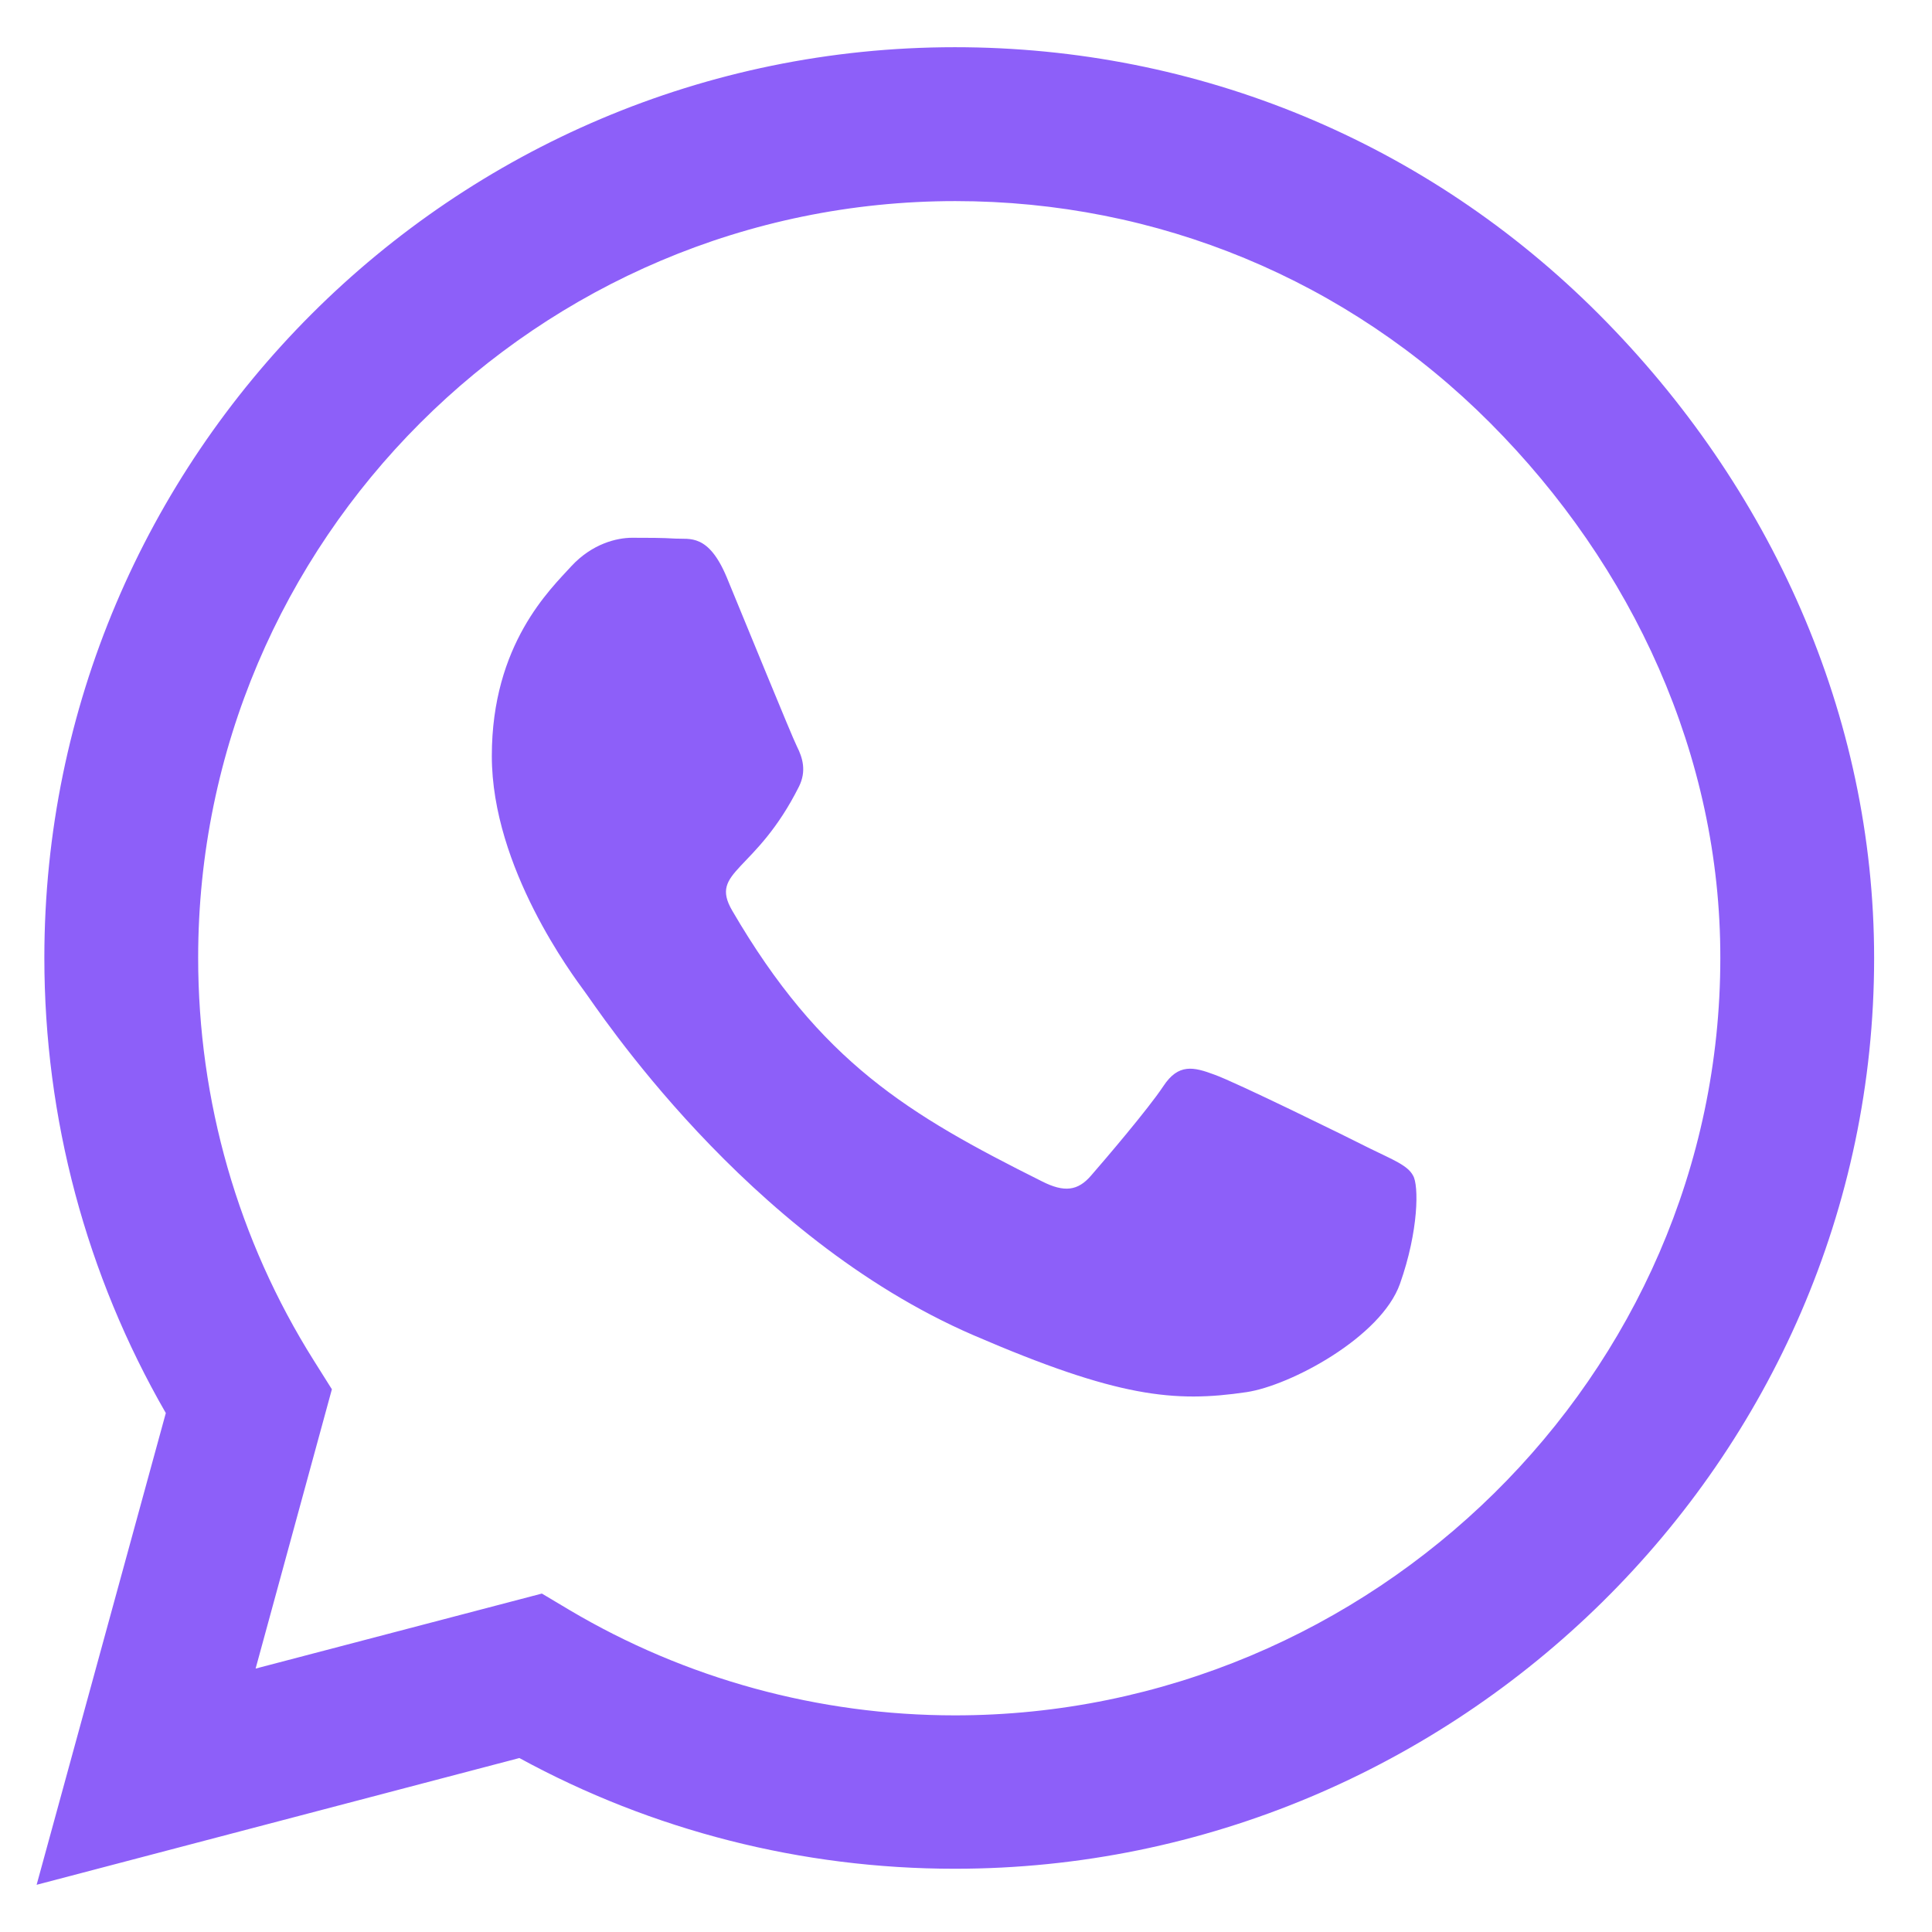
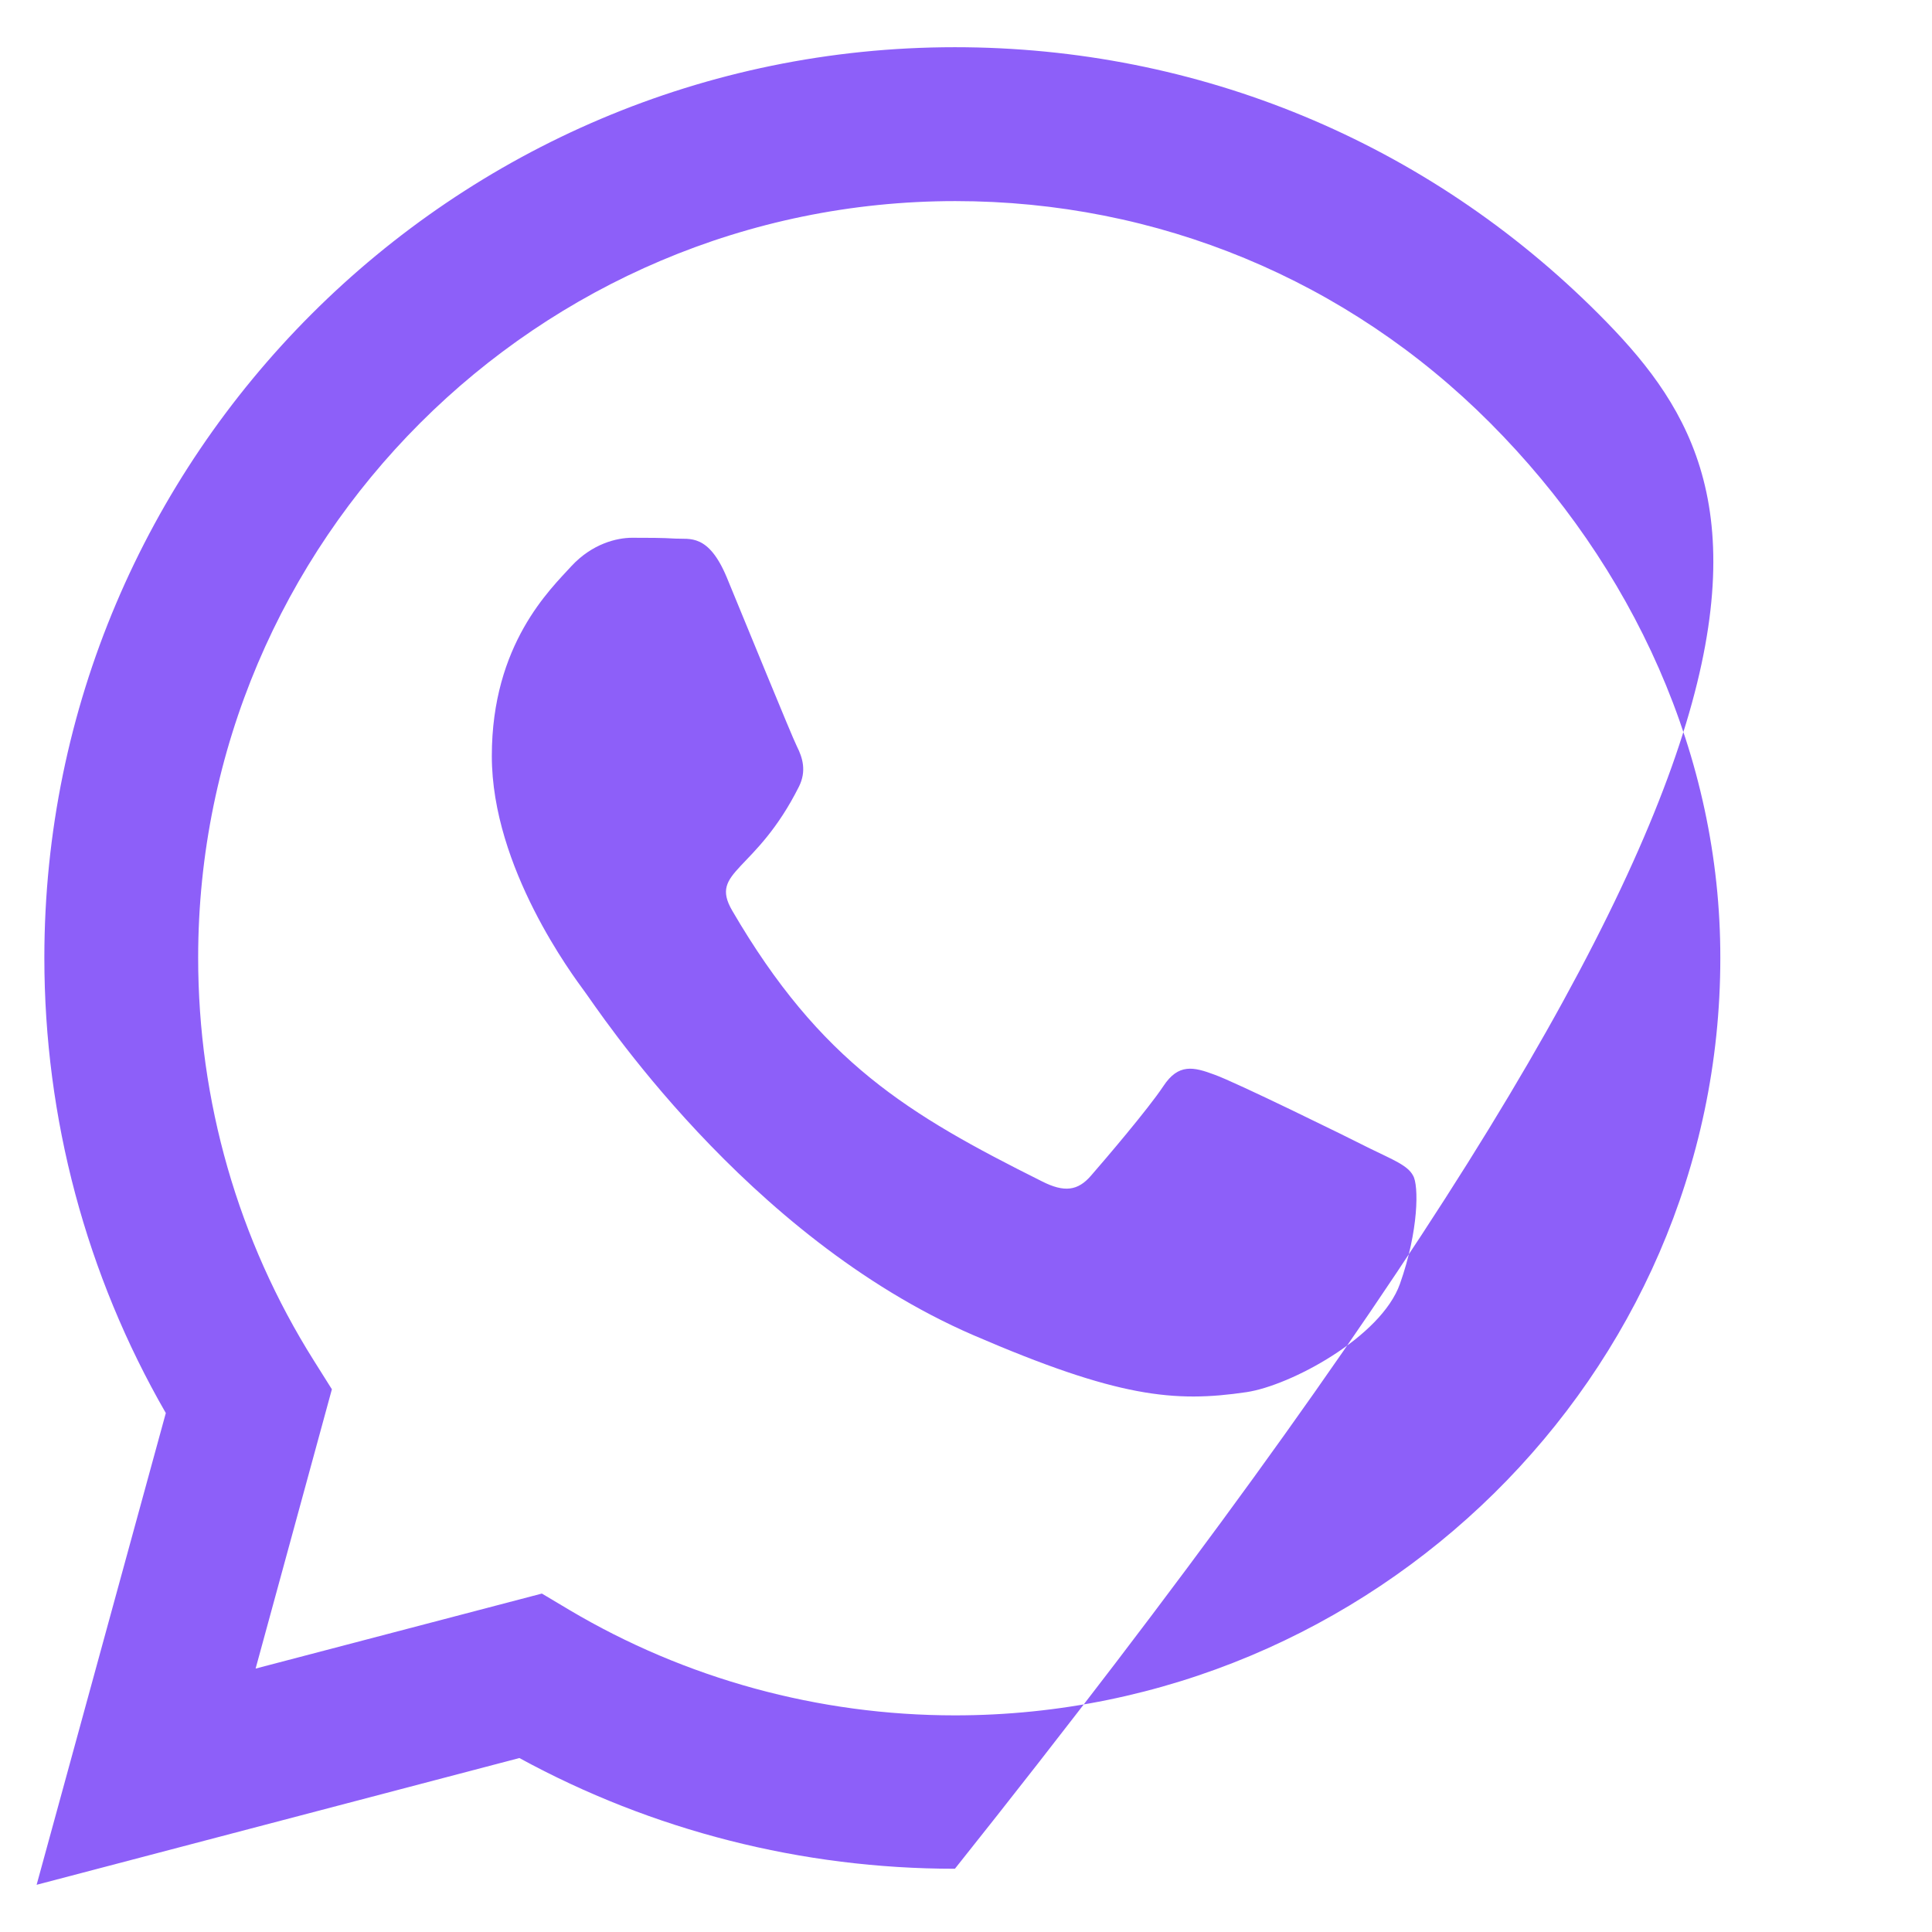
<svg xmlns="http://www.w3.org/2000/svg" width="23" height="23" viewBox="0 0 23 23" fill="none">
-   <path d="M19.034 3.741C16.988 1.69 14.264 0.562 11.368 0.562C5.392 0.562 0.528 5.426 0.528 11.402C0.528 13.312 1.026 15.177 1.974 16.822L0.436 22.438L6.183 20.929C7.765 21.793 9.547 22.247 11.363 22.247H11.368C17.34 22.247 22.311 17.384 22.311 11.407C22.311 8.512 21.08 5.792 19.034 3.741ZM11.368 20.421C9.747 20.421 8.16 19.986 6.778 19.166L6.451 18.971L3.043 19.864L3.951 16.539L3.736 16.197C2.833 14.762 2.359 13.106 2.359 11.402C2.359 6.437 6.402 2.394 11.373 2.394C13.78 2.394 16.041 3.331 17.74 5.035C19.439 6.739 20.484 9 20.48 11.407C20.48 16.378 16.334 20.421 11.368 20.421ZM16.31 13.673C16.041 13.536 14.708 12.882 14.459 12.794C14.21 12.701 14.029 12.657 13.849 12.931C13.668 13.204 13.15 13.81 12.989 13.995C12.833 14.176 12.672 14.2 12.403 14.063C10.812 13.268 9.767 12.643 8.717 10.841C8.438 10.362 8.995 10.396 9.513 9.361C9.601 9.181 9.557 9.024 9.488 8.888C9.42 8.751 8.878 7.418 8.653 6.876C8.434 6.349 8.209 6.422 8.043 6.412C7.887 6.402 7.706 6.402 7.525 6.402C7.345 6.402 7.052 6.471 6.803 6.739C6.554 7.013 5.855 7.667 5.855 9C5.855 10.333 6.827 11.622 6.959 11.803C7.096 11.983 8.868 14.718 11.588 15.895C13.307 16.637 13.98 16.7 14.84 16.573C15.362 16.495 16.441 15.919 16.666 15.284C16.891 14.649 16.891 14.107 16.822 13.995C16.759 13.873 16.578 13.805 16.31 13.673Z" fill="#8D5FF9" />
+   <path d="M19.034 3.741C16.988 1.69 14.264 0.562 11.368 0.562C5.392 0.562 0.528 5.426 0.528 11.402C0.528 13.312 1.026 15.177 1.974 16.822L0.436 22.438L6.183 20.929C7.765 21.793 9.547 22.247 11.363 22.247H11.368C22.311 8.512 21.08 5.792 19.034 3.741ZM11.368 20.421C9.747 20.421 8.16 19.986 6.778 19.166L6.451 18.971L3.043 19.864L3.951 16.539L3.736 16.197C2.833 14.762 2.359 13.106 2.359 11.402C2.359 6.437 6.402 2.394 11.373 2.394C13.78 2.394 16.041 3.331 17.74 5.035C19.439 6.739 20.484 9 20.48 11.407C20.48 16.378 16.334 20.421 11.368 20.421ZM16.31 13.673C16.041 13.536 14.708 12.882 14.459 12.794C14.21 12.701 14.029 12.657 13.849 12.931C13.668 13.204 13.15 13.81 12.989 13.995C12.833 14.176 12.672 14.2 12.403 14.063C10.812 13.268 9.767 12.643 8.717 10.841C8.438 10.362 8.995 10.396 9.513 9.361C9.601 9.181 9.557 9.024 9.488 8.888C9.42 8.751 8.878 7.418 8.653 6.876C8.434 6.349 8.209 6.422 8.043 6.412C7.887 6.402 7.706 6.402 7.525 6.402C7.345 6.402 7.052 6.471 6.803 6.739C6.554 7.013 5.855 7.667 5.855 9C5.855 10.333 6.827 11.622 6.959 11.803C7.096 11.983 8.868 14.718 11.588 15.895C13.307 16.637 13.98 16.7 14.84 16.573C15.362 16.495 16.441 15.919 16.666 15.284C16.891 14.649 16.891 14.107 16.822 13.995C16.759 13.873 16.578 13.805 16.31 13.673Z" fill="#8D5FF9" />
</svg>